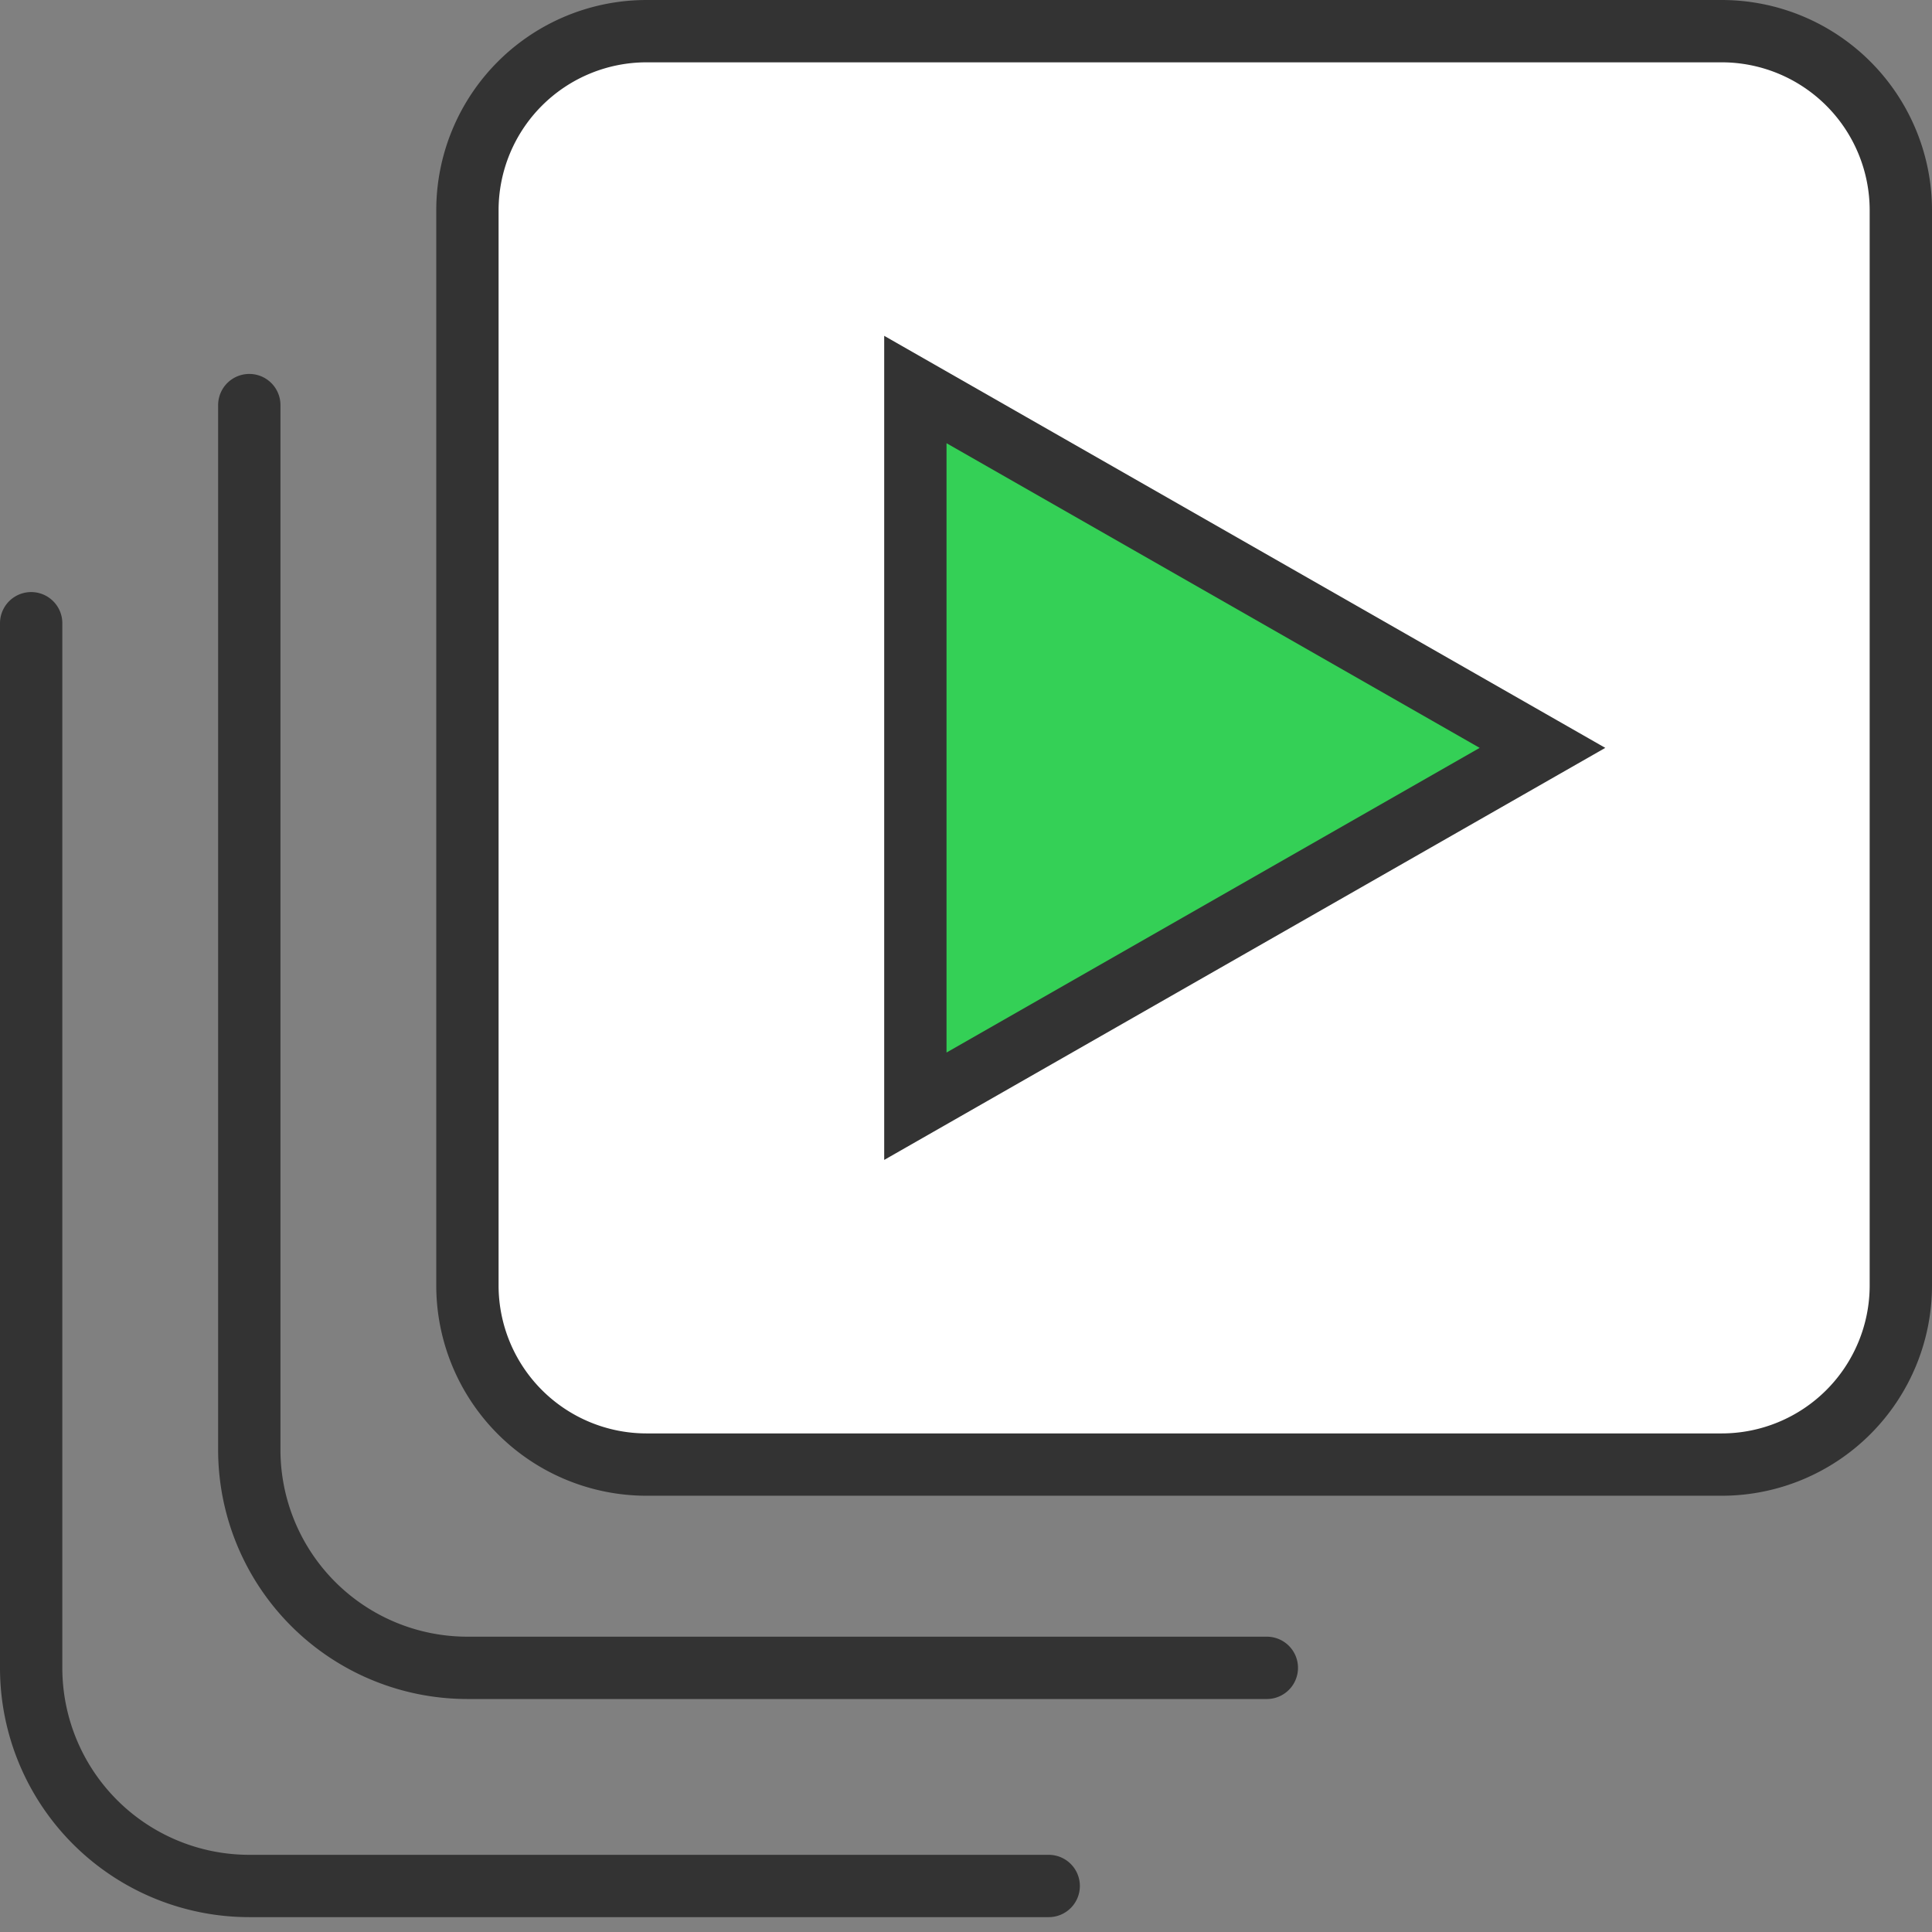
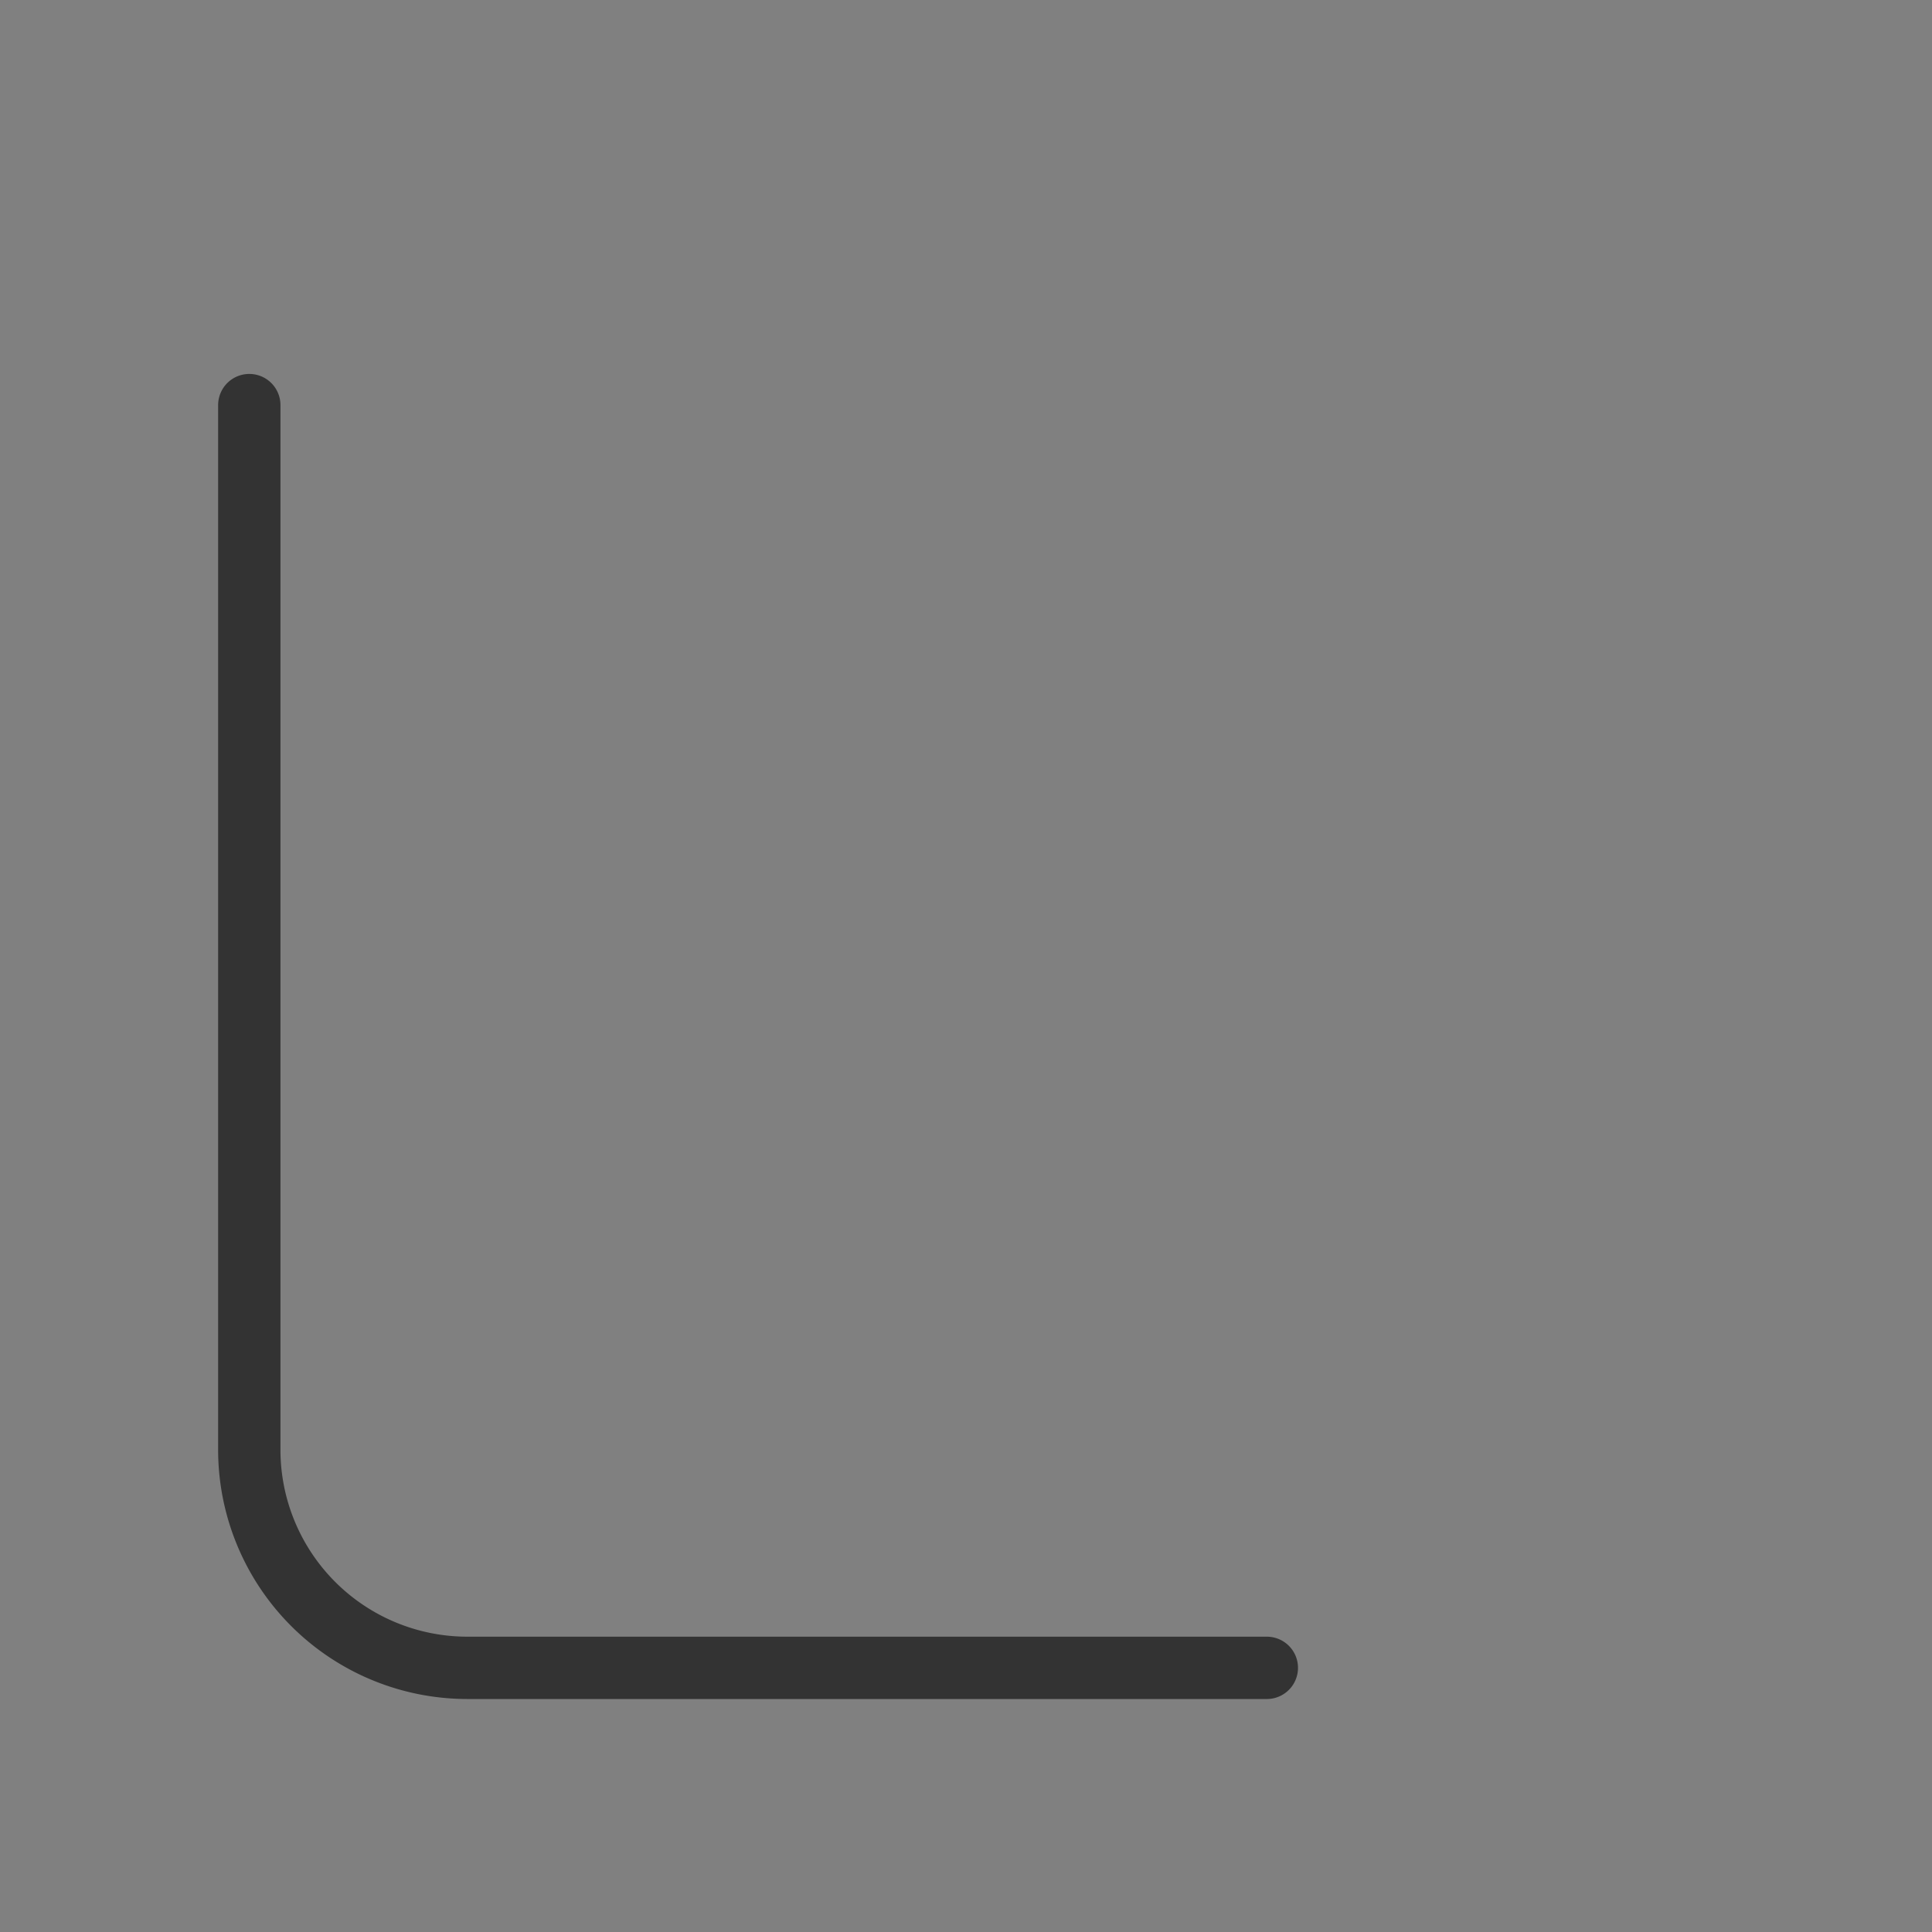
<svg xmlns="http://www.w3.org/2000/svg" width="62" height="62">
  <rect width="100%" height="100%" fill="#808080" stroke="none" />
  <g fill="none" fill-rule="evenodd">
-     <path d="M30 35l20-11.5L30 12z" />
-     <path d="M55.25 1h-34.5A5.75 5.75 0 0015 6.75v34.5A5.75 5.75 0 0020.75 47h34.5A5.75 5.75 0 0061 41.25V6.75A5.75 5.75 0 0055.25 1z" stroke="#333" stroke-width="2" fill="#FFF" />
    <path d="M40.654 53.523H15a7 7 0 01-7-7V13h0" stroke="#333" stroke-width="2" stroke-linecap="round" stroke-linejoin="round" />
-     <path d="M33.654 60.523H8a7 7 0 01-7-7V20h0" stroke="#333" stroke-width="2" stroke-linecap="round" stroke-linejoin="round" />
-     <path stroke="#333" stroke-width="2" fill="#34D056" d="M29.375 35.5v-23L49.5 24z" />
  </g>
</svg>